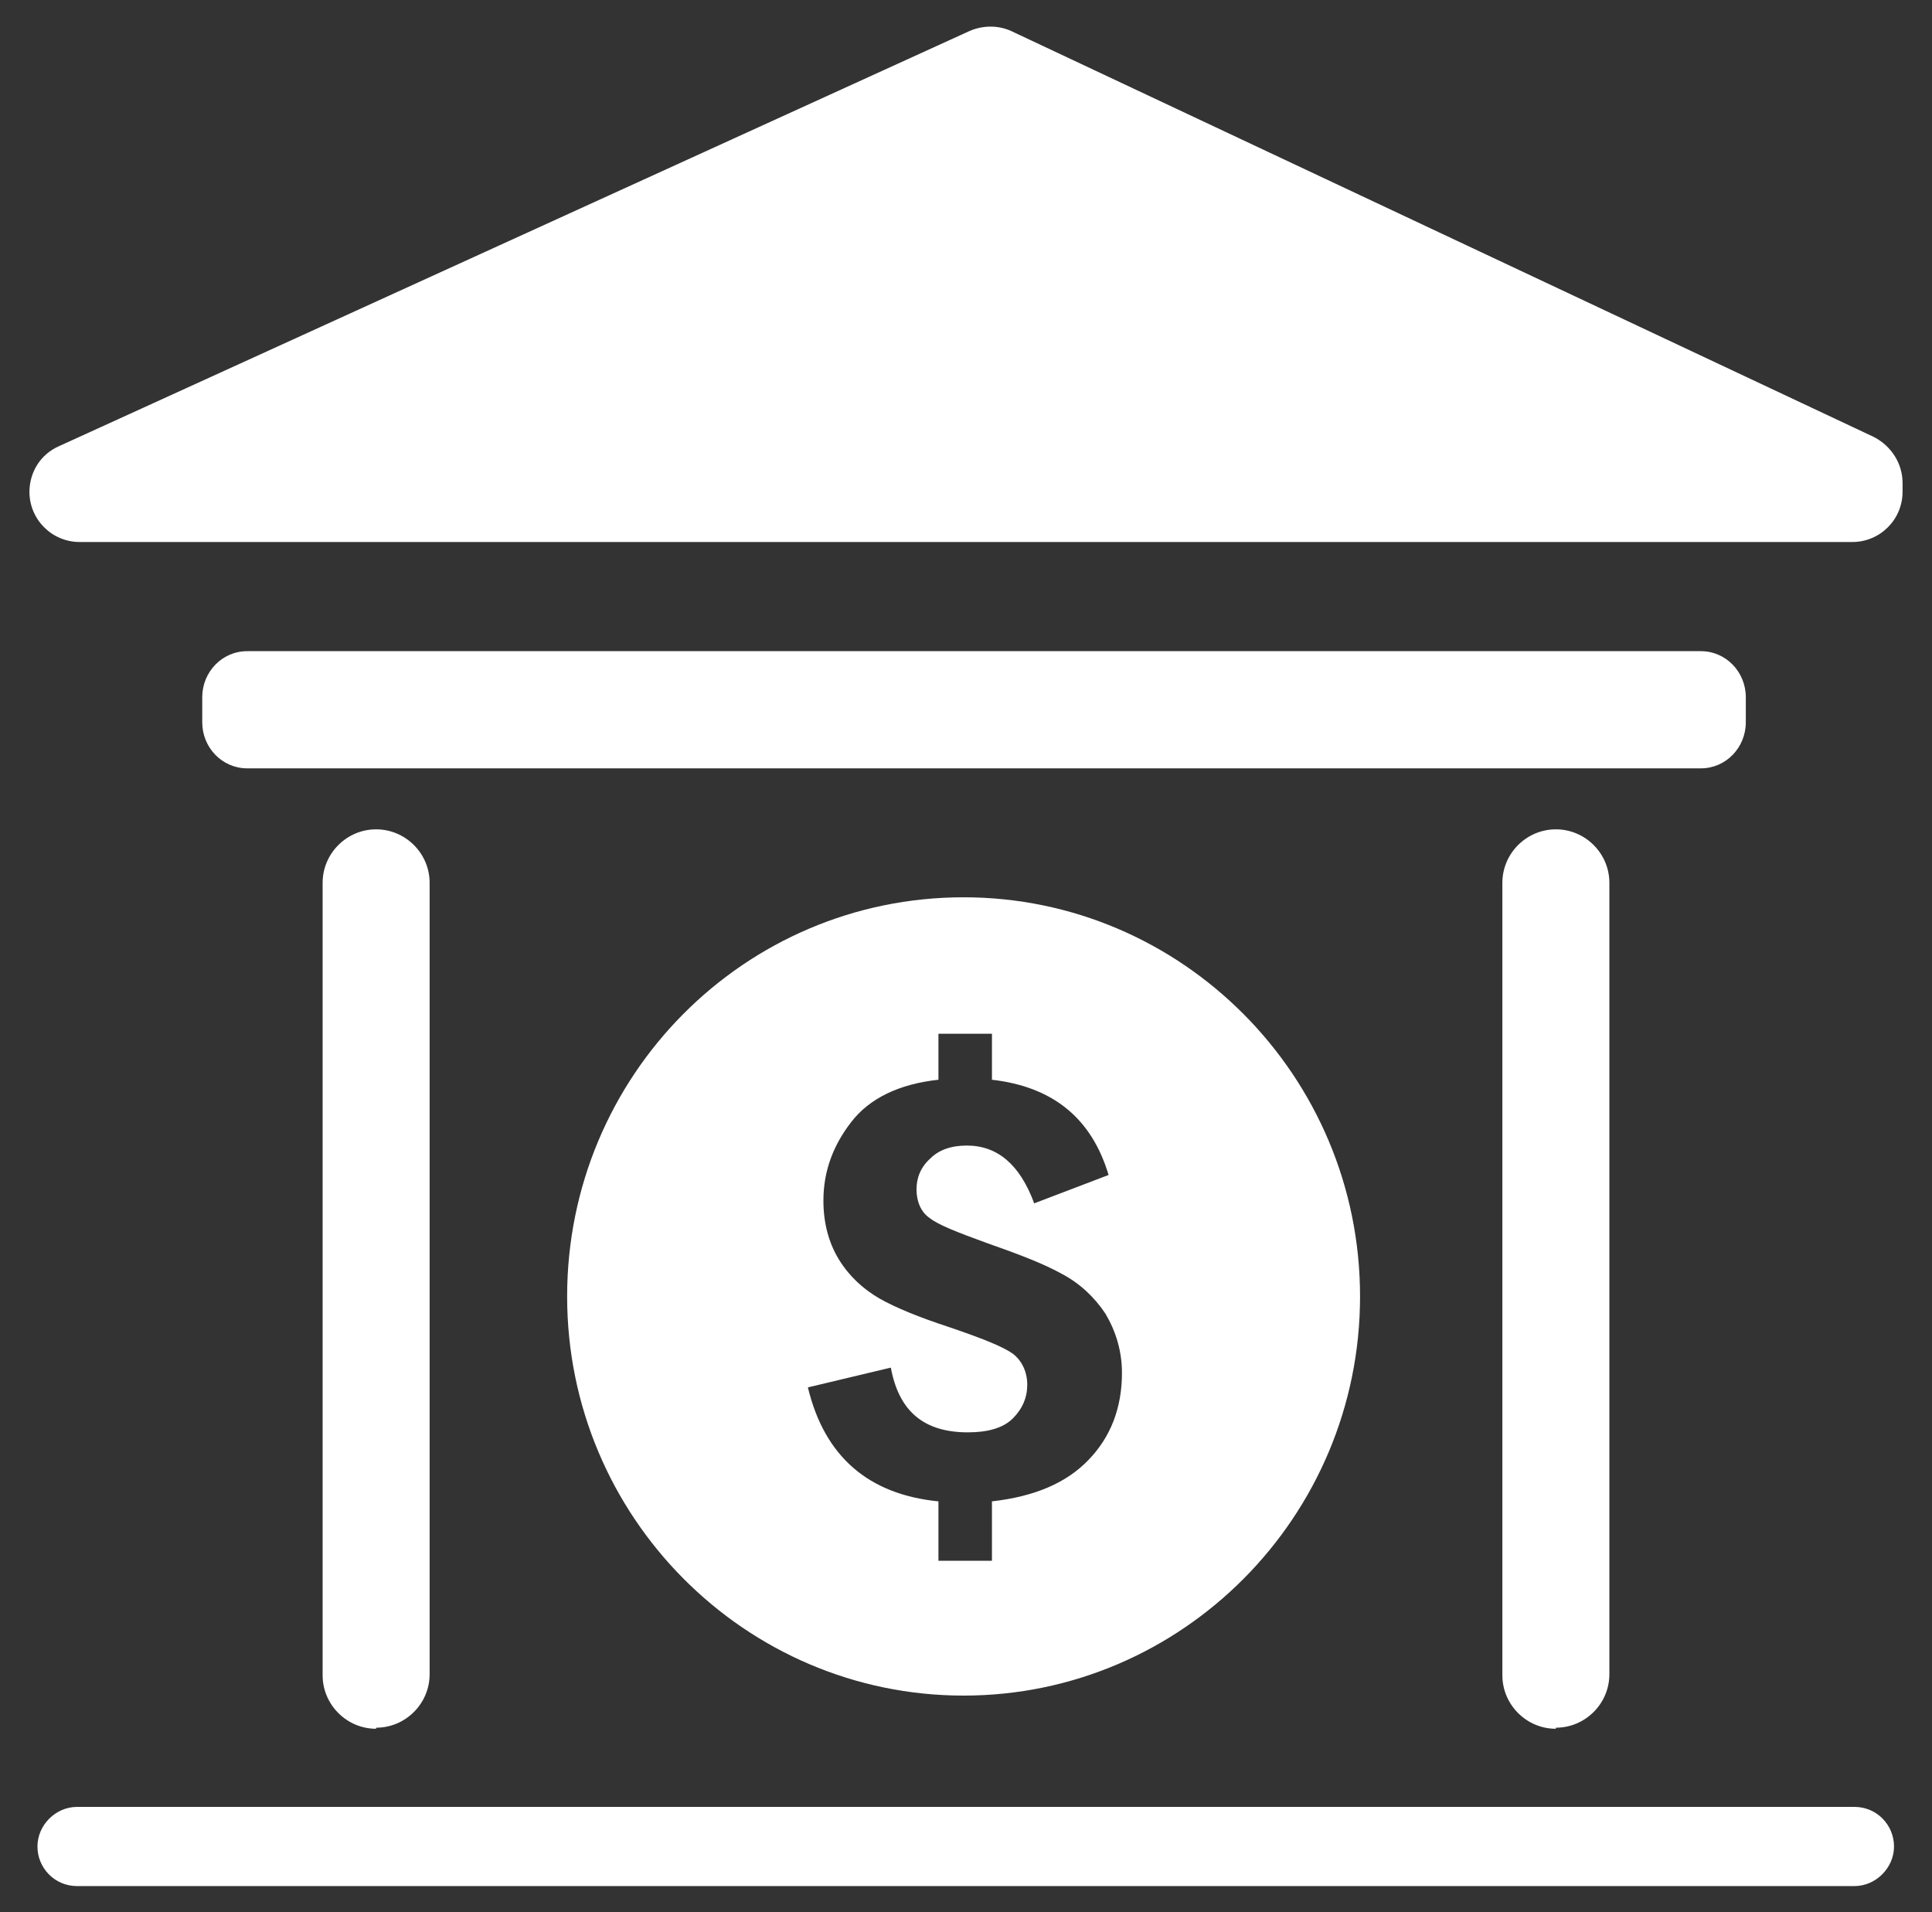
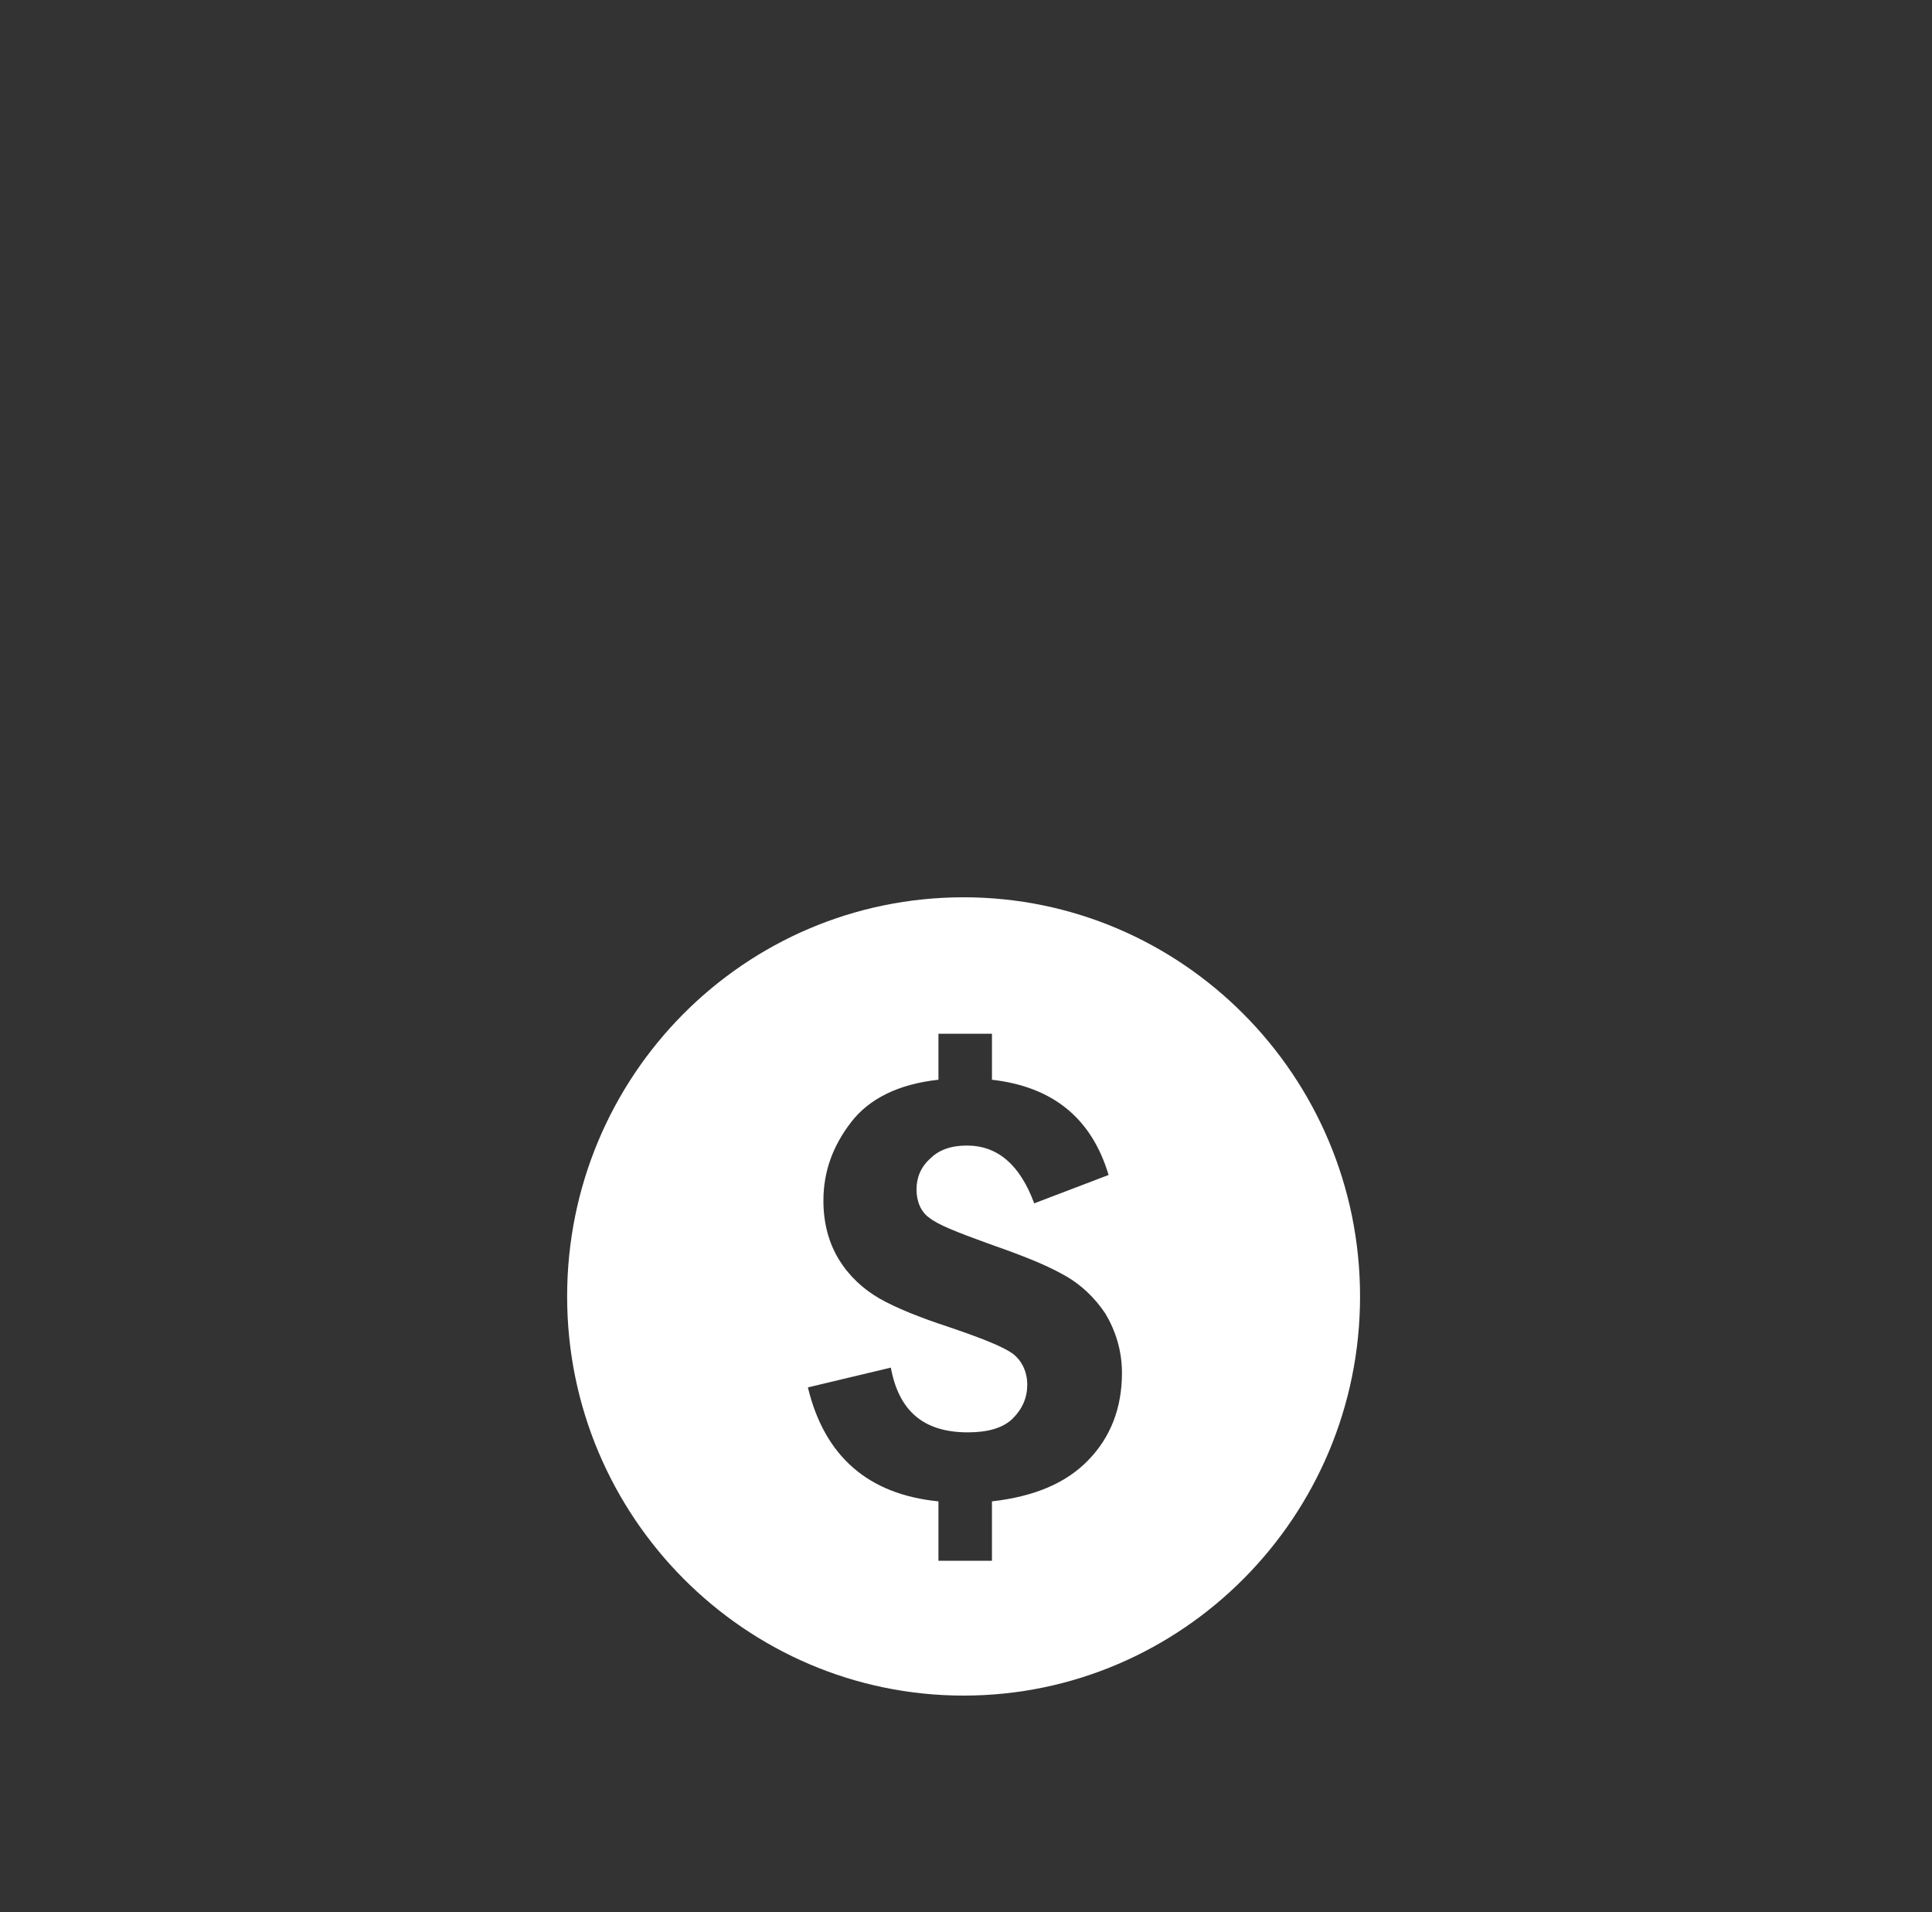
<svg xmlns="http://www.w3.org/2000/svg" id="Layer_1" width="36.11" height="35.74" viewBox="0 0 36.11 35.74">
  <rect x="0" y="0" width="36.11" height="35.74" fill="#333333" stroke="none" />
  <defs>
    <style>.cls-1{fill:#fff;}</style>
  </defs>
-   <path class="cls-1" d="m.55,9.19c0,.52.42.94.94.94h33.13c.52,0,.94-.42.94-.94v-.16c0-.37-.21-.69-.53-.86L18.9.58c-.24-.11-.53-.11-.78,0L1.1,8.34c-.34.15-.55.48-.55.86Z" />
-   <path class="cls-1" d="m31.79,14.36H4.62c-.47,0-.84-.39-.84-.86v-.47c0-.47.37-.86.84-.86h27.17c.47,0,.84.39.84.86v.47c0,.47-.37.86-.84.86Z" />
-   <path class="cls-1" d="m34.66,35.25H1.44c-.42,0-.74-.34-.74-.74s.34-.74.74-.74h33.22c.42,0,.74.34.74.74s-.34.74-.74.74Z" />
-   <path class="cls-1" d="m29.08,32.31c-.55,0-1-.45-1-1v-14.81c0-.55.45-1,1-1s1,.45,1,1v14.79c0,.55-.45,1-1,1v.02Z" />
-   <path class="cls-1" d="m7.03,32.31c-.55,0-1-.45-1-1v-14.81c0-.55.45-1,1-1s1,.45,1,1v14.79c0,.55-.45,1-1,1v.02Z" />
  <path class="cls-1" d="m18.01,16.77c-4.1,0-7.41,3.34-7.41,7.46s3.33,7.46,7.41,7.46,7.41-3.34,7.41-7.46-3.33-7.46-7.41-7.46Zm2.34,10.51c-.42.44-1.02.69-1.81.78v1.11h-1v-1.11c-1.31-.13-2.13-.84-2.44-2.13l1.55-.37c.15.81.61,1.21,1.44,1.21.37,0,.66-.08.84-.26.18-.18.27-.39.27-.63s-.1-.45-.27-.58c-.18-.13-.58-.29-1.2-.5-.55-.18-.99-.36-1.29-.53-.31-.18-.57-.42-.76-.73s-.29-.68-.29-1.1c0-.55.18-1.03.52-1.47.34-.44.89-.71,1.63-.79v-.86h1v.86c1.13.13,1.86.71,2.18,1.78l-1.39.53c-.27-.73-.69-1.08-1.26-1.08-.29,0-.52.08-.68.24-.18.16-.26.36-.26.58s.08.42.24.53c.16.13.52.27,1.07.47.6.21,1.07.39,1.41.58.34.18.61.44.81.74.19.32.31.69.31,1.11,0,.65-.21,1.2-.63,1.63l.02-.02Z" />
</svg>